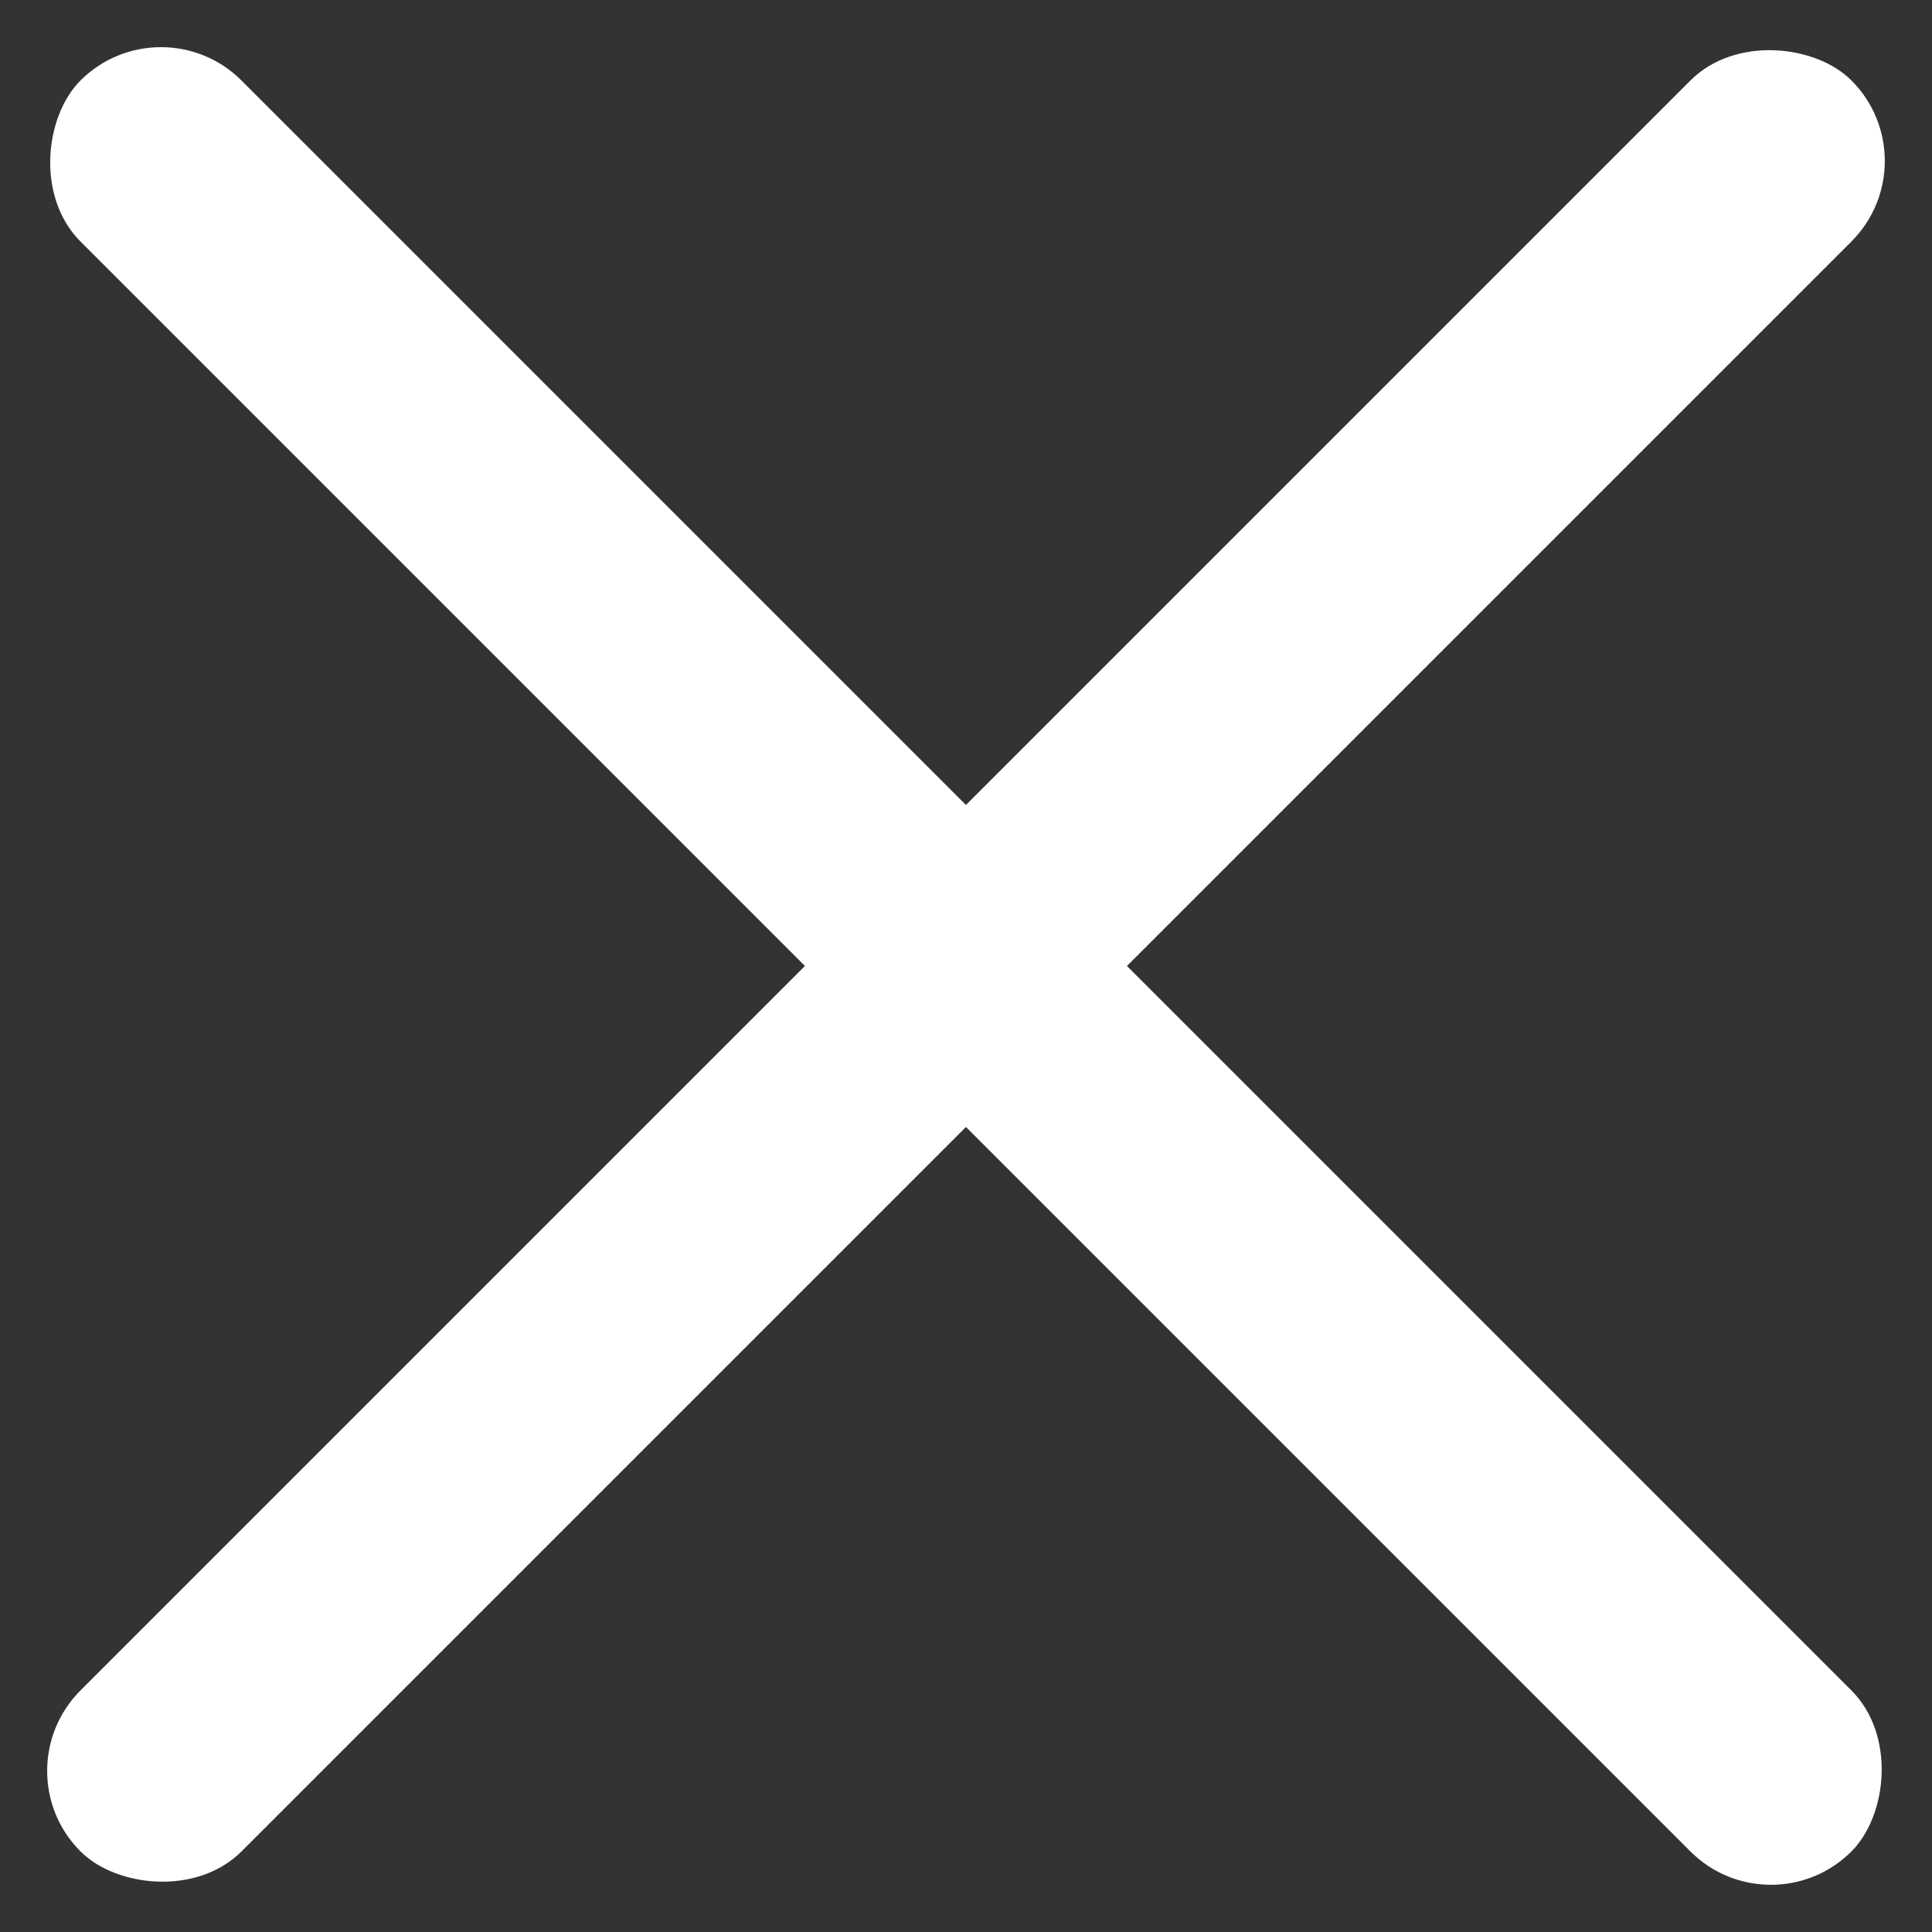
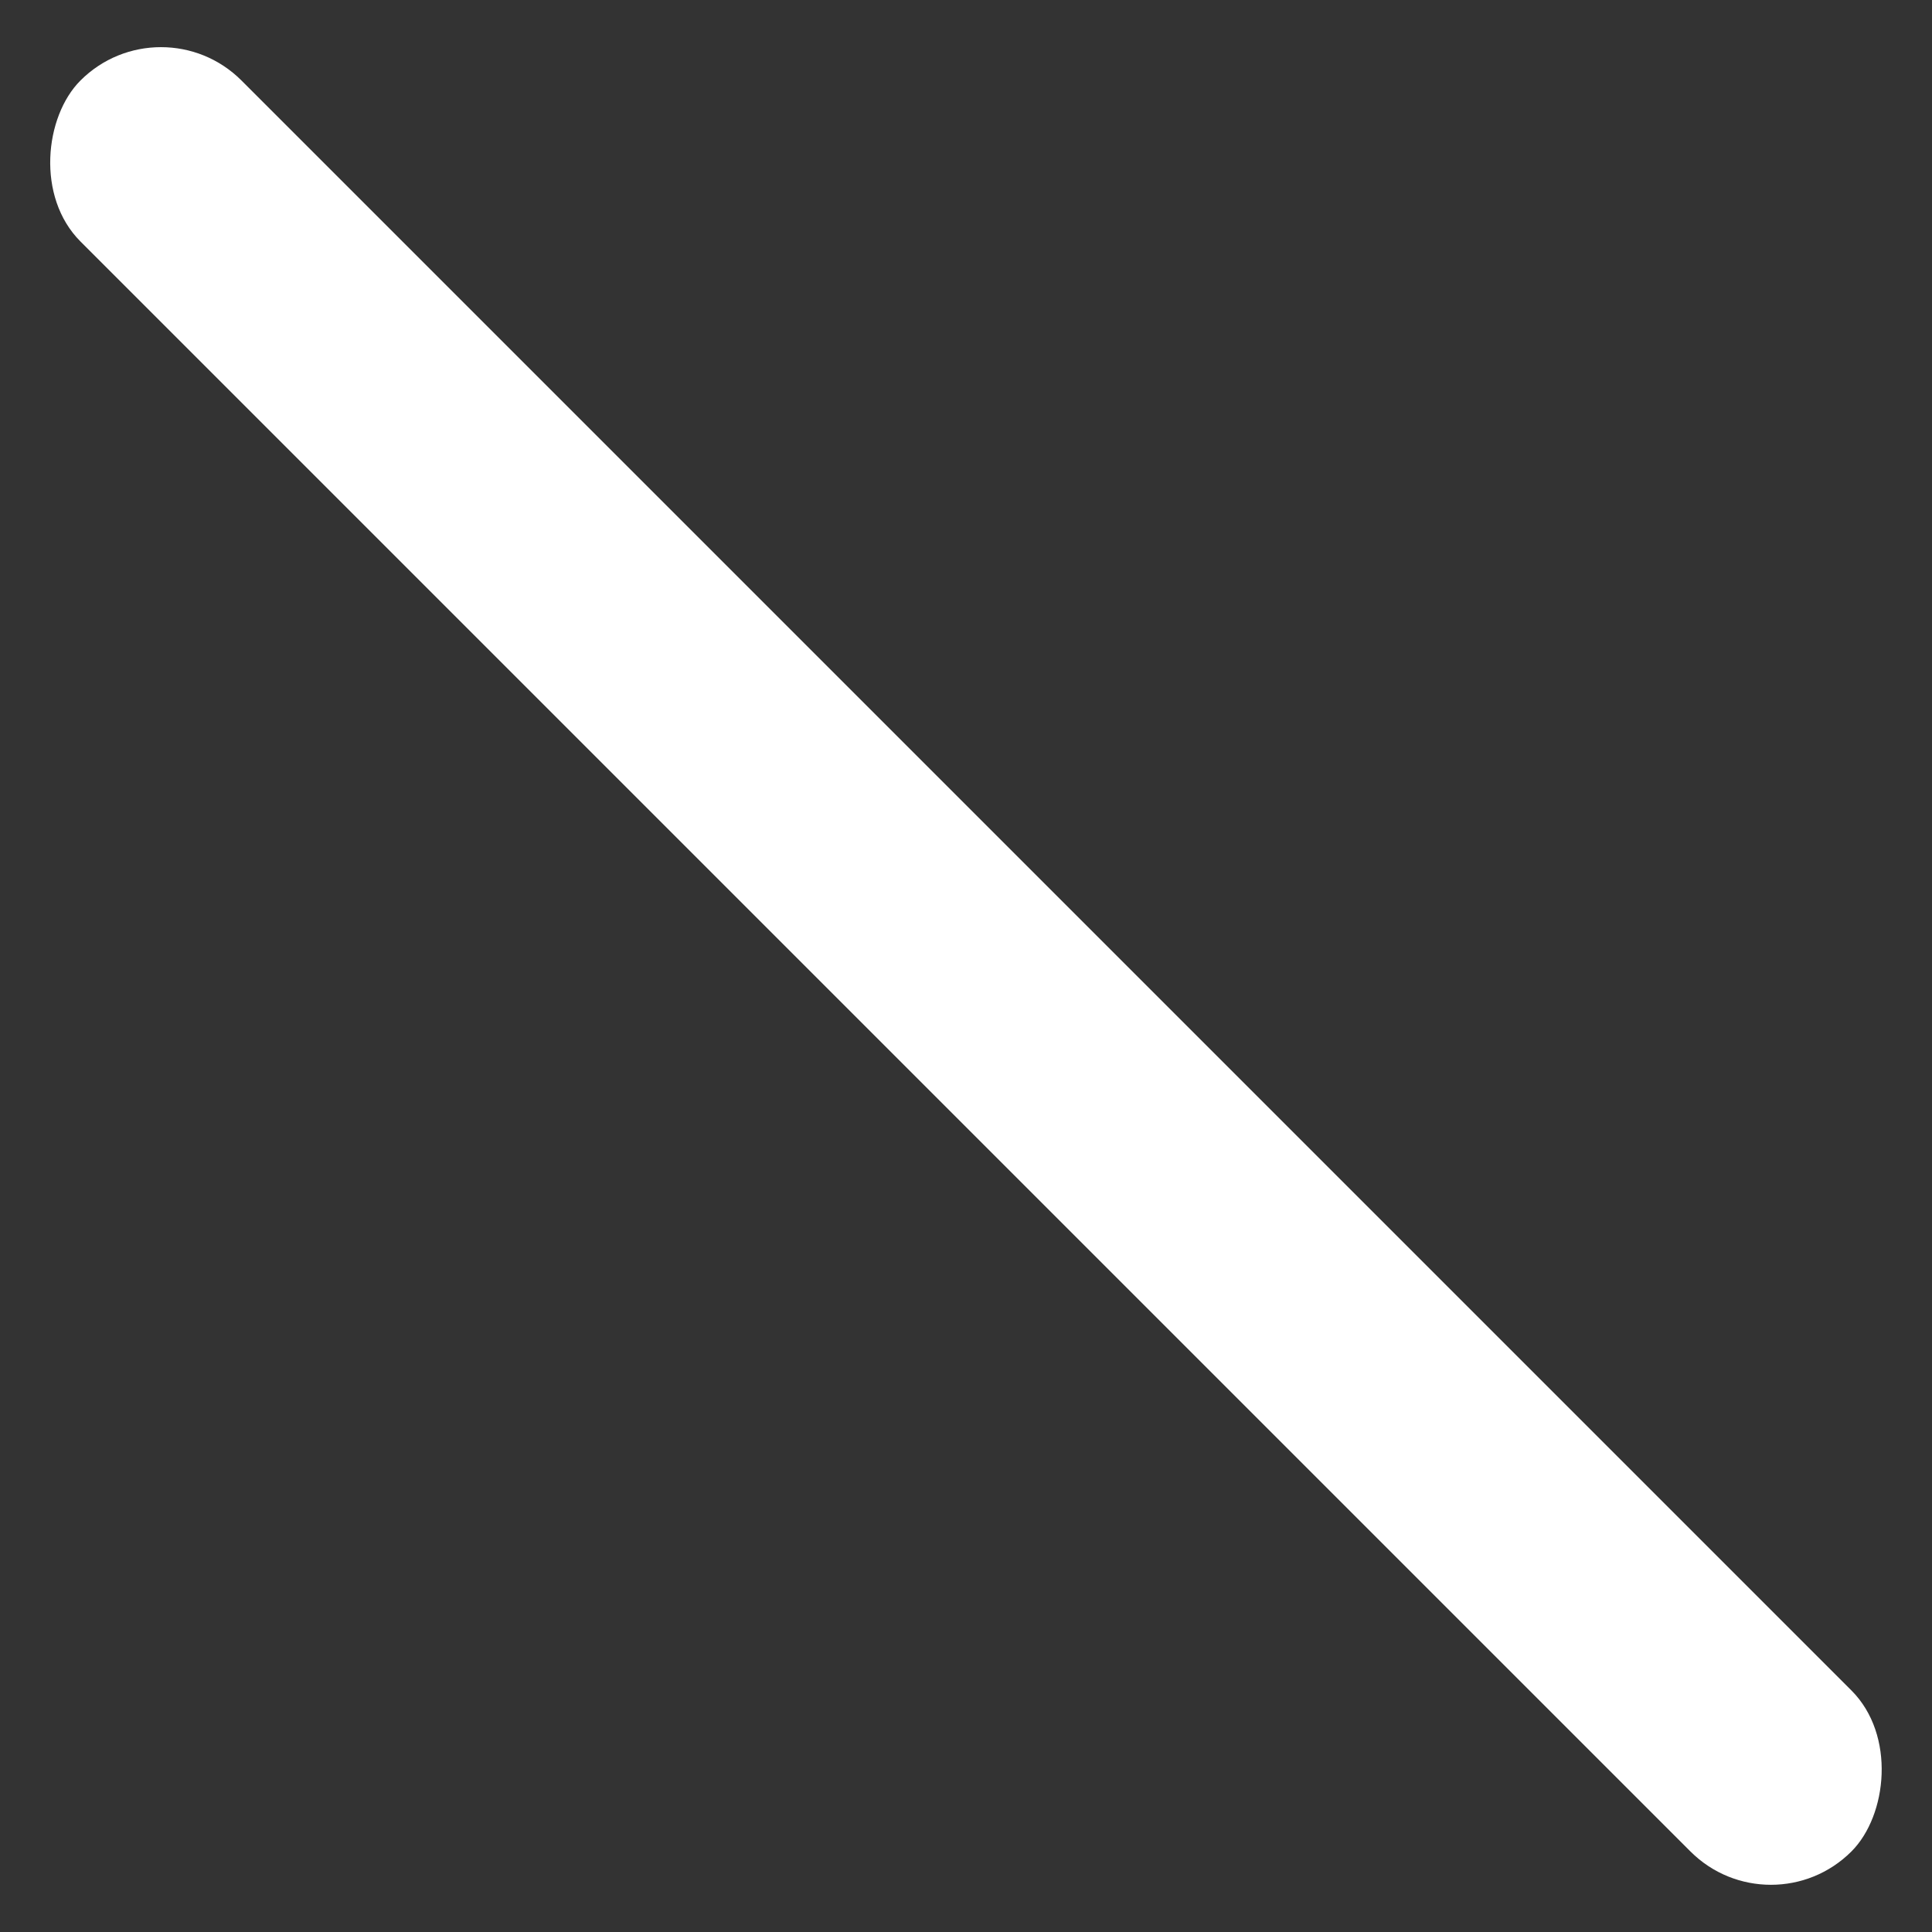
<svg xmlns="http://www.w3.org/2000/svg" width="16.971" height="16.971" viewBox="0 0 16.971 16.971">
  <rect x="0" y="0" width="16.971" height="16.971" fill="#333333" stroke="none" />
  <g id="Group_48" data-name="Group 48" transform="translate(-2.515 0.485)">
    <rect id="Rectangle_5" data-name="Rectangle 5" width="22" height="2" rx="1" transform="translate(3.929 -0.485) rotate(45)" fill="#fff" />
-     <rect id="Rectangle_6" data-name="Rectangle 6" width="22" height="2" rx="1" transform="translate(2.515 15.071) rotate(-45)" fill="#fff" />
  </g>
</svg>